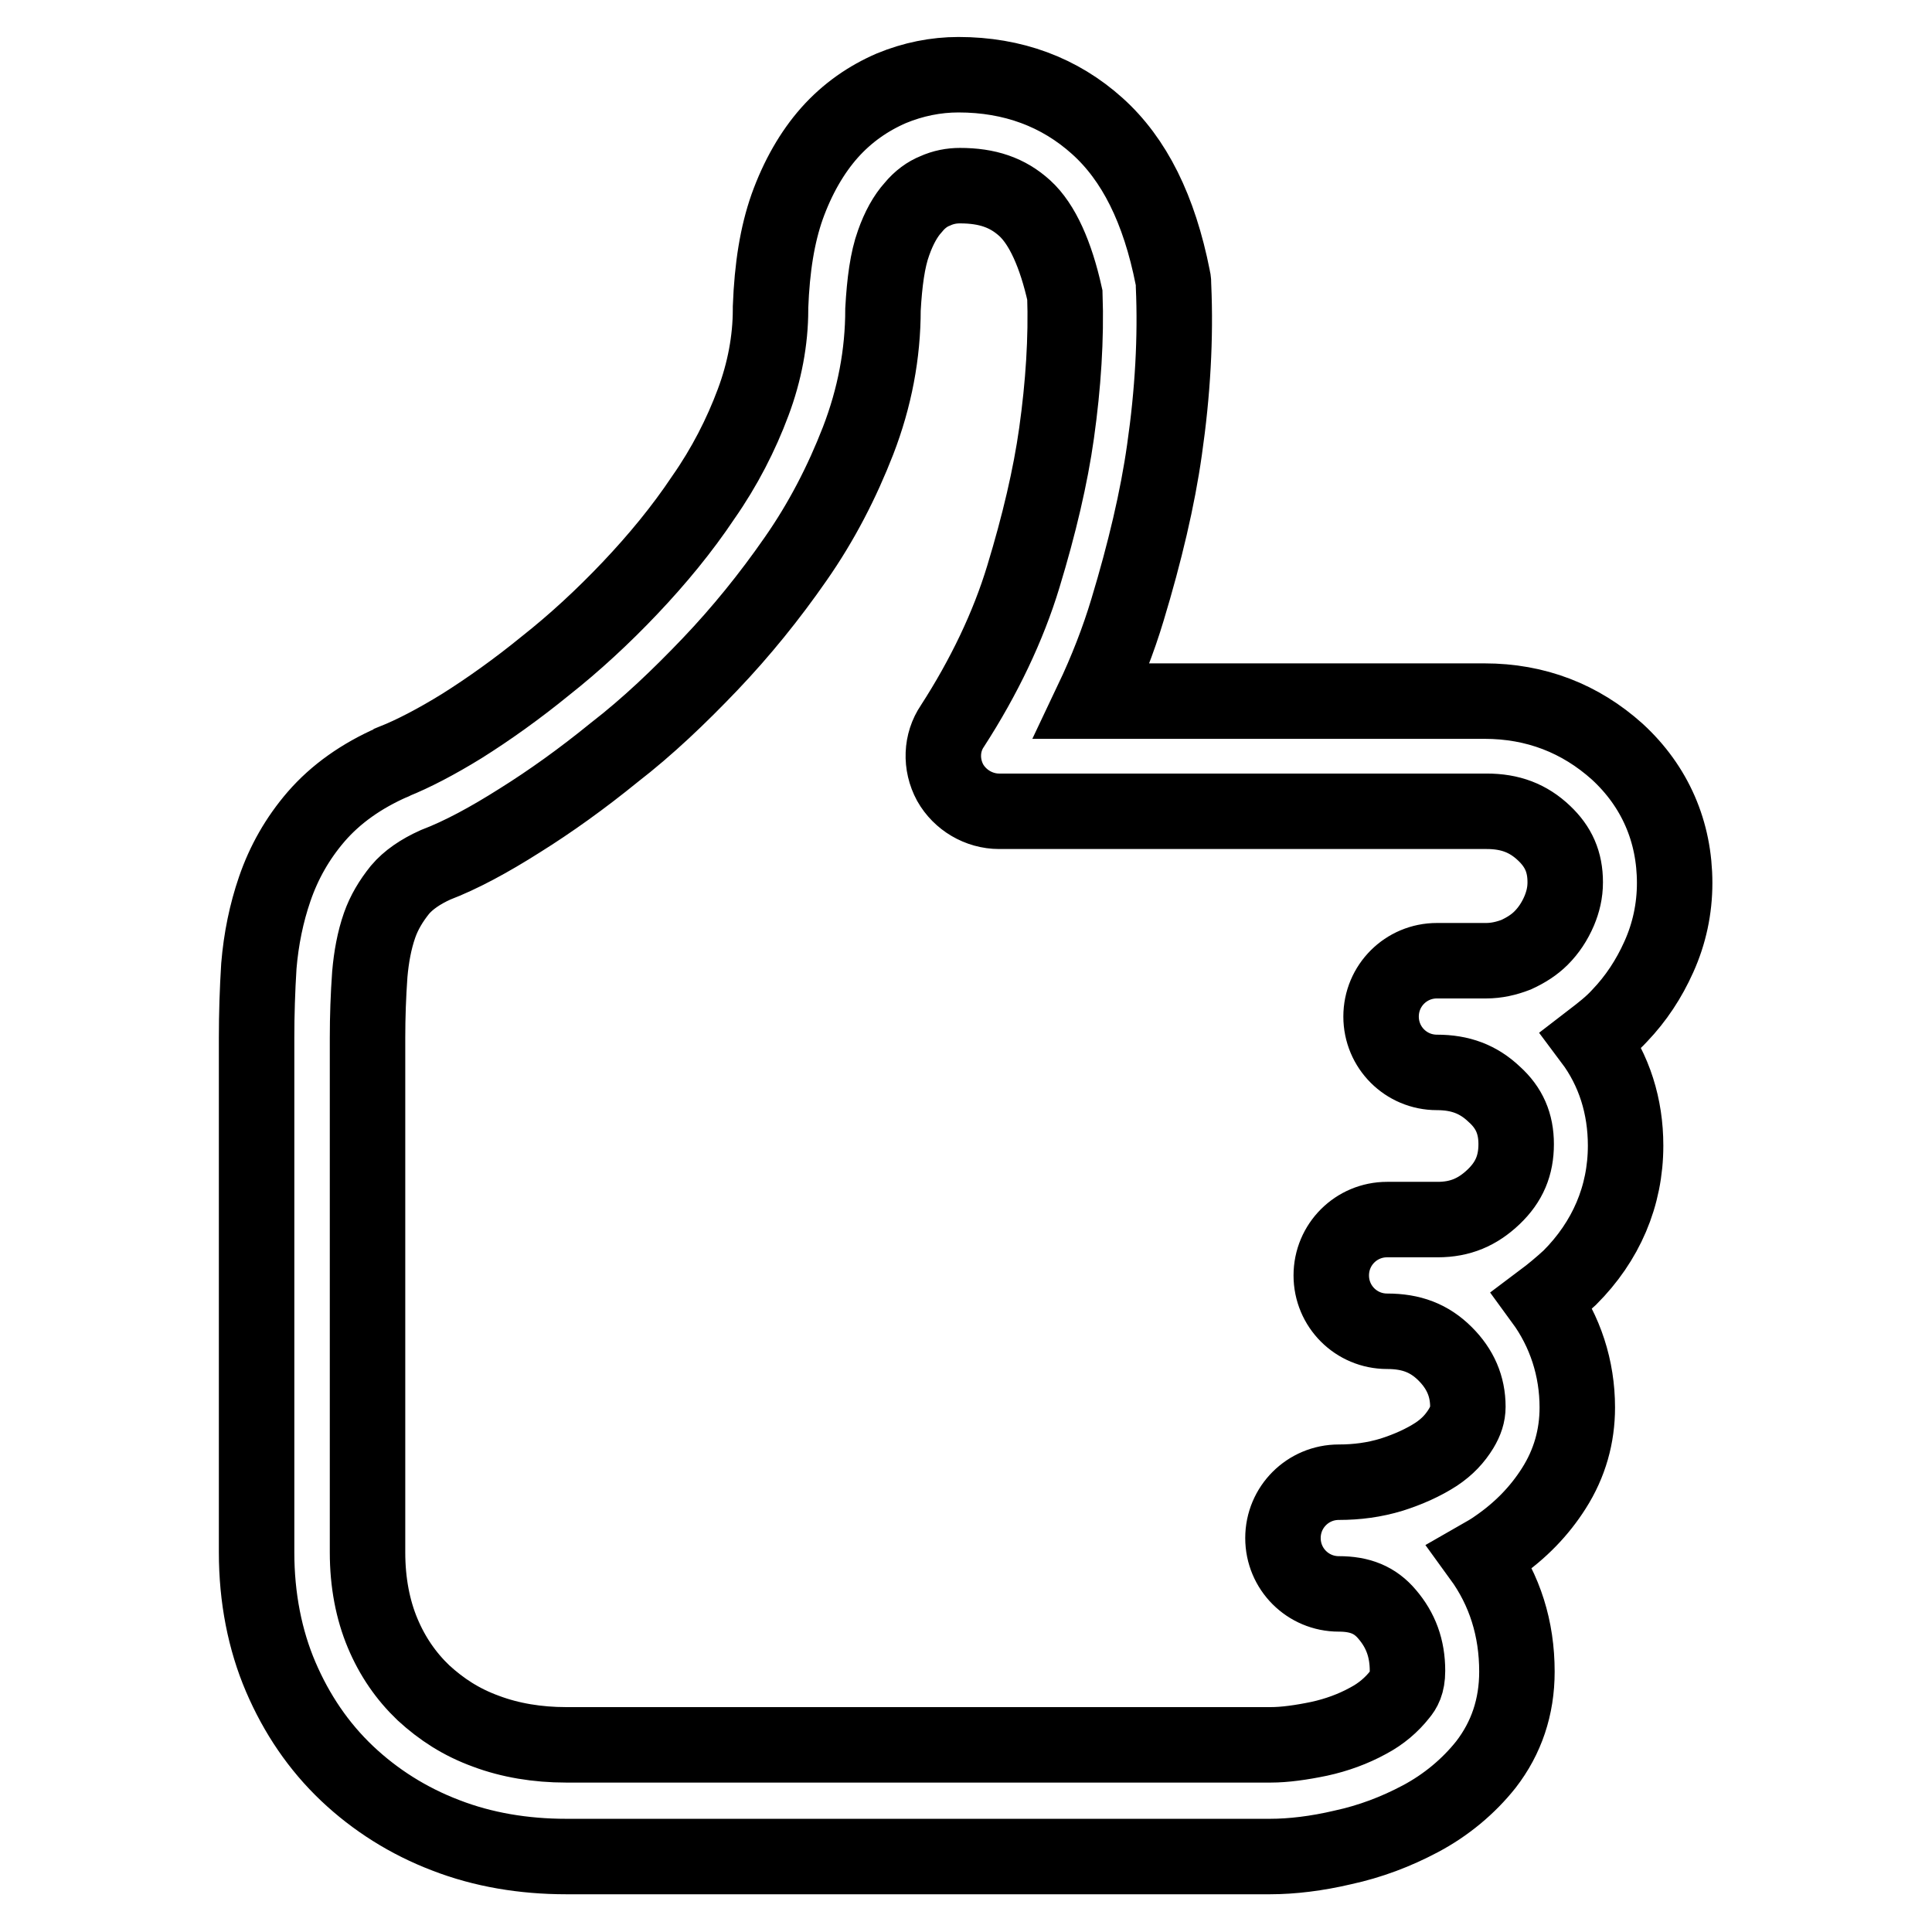
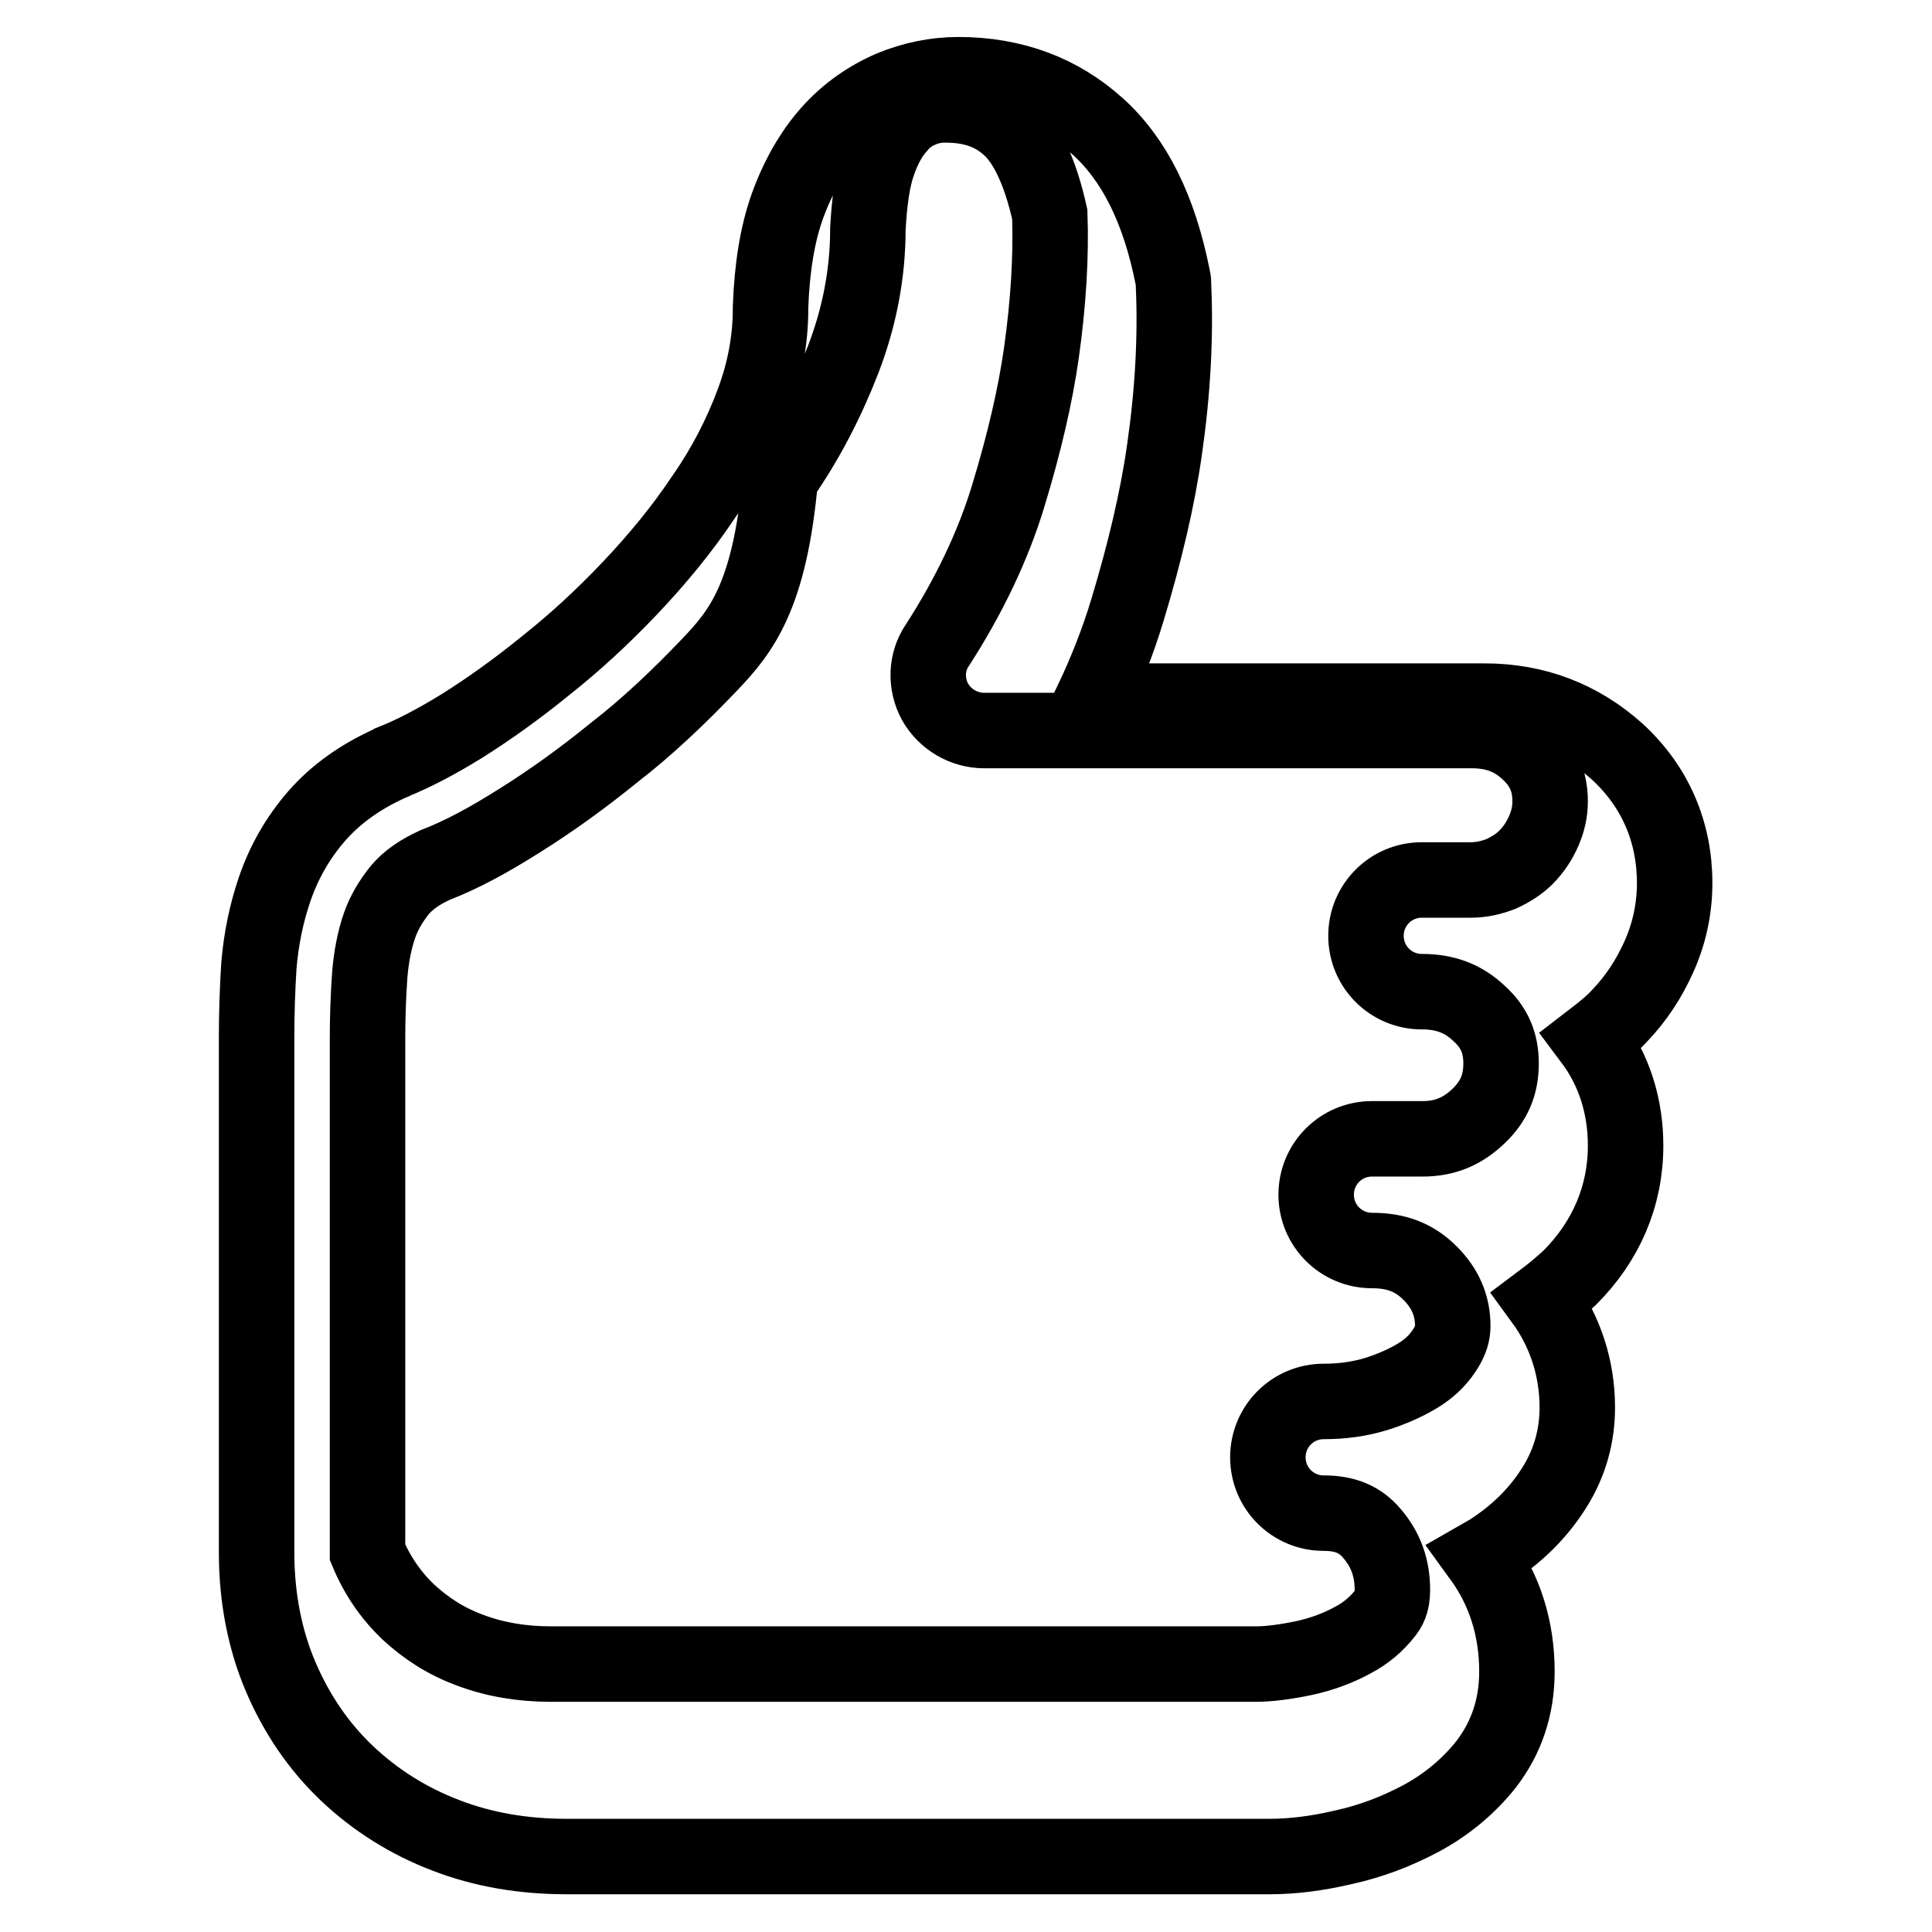
<svg xmlns="http://www.w3.org/2000/svg" version="1.1" x="0px" y="0px" viewBox="0 0 256 256" enable-background="new 0 0 256 256" xml:space="preserve">
  <g>
-     <path stroke-width="10" fill-opacity="0" stroke="#000000" d="M168.3,246L168.3,246H75c-5.6,0-11-0.9-15.9-2.8c-5-1.9-9.4-4.7-13.1-8.2c-3.8-3.6-6.7-7.9-8.8-12.8 c-2.1-4.9-3.2-10.5-3.2-16.5v-68.2c0-3.1,0.1-6.3,0.3-9.5c0.3-3.6,1-7,2.1-10.2c1.2-3.5,3-6.7,5.5-9.6c2.6-3,6-5.4,10.1-7.2 c0,0,0.1,0,0.2-0.1c2.5-1,5.6-2.6,9-4.7c3.5-2.2,7.3-4.9,11.1-8c3.8-3,7.6-6.5,11.2-10.3c3.6-3.8,6.9-7.8,9.7-12 c2.8-4,5-8.3,6.6-12.6c1.5-4,2.3-8.2,2.3-12.3c0-0.1,0-0.2,0-0.3c0.2-5.3,0.9-9.6,2.2-13.3c1.4-3.9,3.3-7.2,5.6-9.8 c2.4-2.7,5.2-4.6,8.2-5.9c2.9-1.2,5.9-1.8,8.9-1.8c7.2,0,13.4,2.3,18.4,6.8c4.9,4.4,8.2,11,10,20.1c0.1,0.4,0.1,0.7,0.1,1.1 c0.3,6.8-0.1,14.1-1.2,21.7c-0.9,6.4-2.6,13.6-4.9,21.2c-1.2,4-2.8,8.1-4.7,12.1h52c6.8,0,12.7,2.3,17.6,6.7 c5,4.6,7.6,10.6,7.6,17.4l0,0c0,3.4-0.7,6.7-2.1,9.8c-1.3,2.9-3,5.5-5.2,7.8c-1.1,1.2-2.4,2.2-3.7,3.2c3,4,4.5,8.8,4.5,14 c0,6.7-2.6,12.7-7.4,17.5c-1.2,1.1-2.4,2.1-3.6,3c3,4.1,4.6,9,4.6,14.2c0,3.8-1,7.4-3.1,10.7c-1.9,3-4.4,5.6-7.6,7.8 c-0.7,0.5-1.4,0.9-2.1,1.3c3.2,4.4,4.8,9.5,4.8,15.2c0,4.7-1.4,8.8-4.1,12.3c-2.3,2.9-5.3,5.4-8.7,7.2c-3.2,1.7-6.6,3-10.3,3.8 C174.5,245.6,171.2,246,168.3,246z M57.7,114.6c-2,0.9-3.6,2-4.7,3.3c-1.2,1.5-2.1,3-2.7,4.7c-0.7,2-1.1,4.2-1.3,6.5 c-0.2,2.8-0.3,5.6-0.3,8.4v68.2c0,4,0.7,7.6,2,10.7c1.3,3.1,3.1,5.7,5.4,7.9c2.4,2.2,5,3.9,8.3,5.1c3.2,1.2,6.8,1.8,10.6,1.8h93.4 l0,0c1.8,0,4-0.3,6.4-0.8c2.3-0.5,4.5-1.3,6.5-2.4c1.7-0.9,3.1-2.1,4.2-3.5c0.5-0.6,1-1.4,1-3.1c0-3-0.9-5.4-2.7-7.5 c-1.6-1.9-3.6-2.7-6.4-2.7c-4.1,0-7.4-3.3-7.4-7.4c0-4.1,3.3-7.4,7.4-7.4c2.4,0,4.7-0.3,7-1c2.2-0.7,4.2-1.6,5.9-2.7 c1.5-1,2.5-2.1,3.3-3.4c0.6-1,0.9-1.9,0.9-2.9c0-2.7-1-5-3-7c-2.1-2.1-4.5-3-7.7-3c-4.1,0-7.4-3.3-7.4-7.4c0-4.1,3.3-7.4,7.4-7.4 h6.7c3,0,5.3-1,7.4-3c2.1-2,3-4.2,3-7c0-2.7-0.9-4.8-2.9-6.6c-2.1-2-4.5-2.9-7.6-2.9c-4.1,0-7.4-3.3-7.4-7.4c0-4.1,3.3-7.4,7.4-7.4 h6.5c1.4,0,2.7-0.3,4-0.8c1.3-0.6,2.4-1.3,3.3-2.2c1-1,1.8-2.2,2.4-3.6c0.5-1.2,0.8-2.4,0.8-3.8c0-2.7-0.9-4.7-2.8-6.5 c-2.1-2-4.5-2.9-7.6-2.9h-64.6c-2.7,0-5.2-1.5-6.5-3.8c-1.3-2.4-1.2-5.3,0.3-7.5c4.2-6.5,7.4-13.2,9.4-19.8 c2.1-6.9,3.6-13.3,4.4-19c0.9-6.4,1.3-12.6,1.1-18.3c-1.2-5.4-3-9.4-5.3-11.5c-2.3-2.1-5-3-8.6-3c-1.1,0-2.2,0.2-3.3,0.7 c-1,0.4-2,1.1-2.9,2.2c-1,1.1-1.9,2.7-2.6,4.7c-0.8,2.2-1.2,5.2-1.4,8.8c0,5.9-1.1,11.7-3.3,17.4c-2.1,5.4-4.8,10.7-8.3,15.7 C102,79,98.2,83.7,94.1,88c-4.1,4.3-8.3,8.3-12.7,11.7c-4.3,3.5-8.5,6.5-12.5,9C64.8,111.3,61.1,113.3,57.7,114.6z" />
+     <path stroke-width="10" fill-opacity="0" stroke="#000000" d="M168.3,246L168.3,246H75c-5.6,0-11-0.9-15.9-2.8c-5-1.9-9.4-4.7-13.1-8.2c-3.8-3.6-6.7-7.9-8.8-12.8 c-2.1-4.9-3.2-10.5-3.2-16.5v-68.2c0-3.1,0.1-6.3,0.3-9.5c0.3-3.6,1-7,2.1-10.2c1.2-3.5,3-6.7,5.5-9.6c2.6-3,6-5.4,10.1-7.2 c0,0,0.1,0,0.2-0.1c2.5-1,5.6-2.6,9-4.7c3.5-2.2,7.3-4.9,11.1-8c3.8-3,7.6-6.5,11.2-10.3c3.6-3.8,6.9-7.8,9.7-12 c2.8-4,5-8.3,6.6-12.6c1.5-4,2.3-8.2,2.3-12.3c0-0.1,0-0.2,0-0.3c0.2-5.3,0.9-9.6,2.2-13.3c1.4-3.9,3.3-7.2,5.6-9.8 c2.4-2.7,5.2-4.6,8.2-5.9c2.9-1.2,5.9-1.8,8.9-1.8c7.2,0,13.4,2.3,18.4,6.8c4.9,4.4,8.2,11,10,20.1c0.1,0.4,0.1,0.7,0.1,1.1 c0.3,6.8-0.1,14.1-1.2,21.7c-0.9,6.4-2.6,13.6-4.9,21.2c-1.2,4-2.8,8.1-4.7,12.1h52c6.8,0,12.7,2.3,17.6,6.7 c5,4.6,7.6,10.6,7.6,17.4l0,0c0,3.4-0.7,6.7-2.1,9.8c-1.3,2.9-3,5.5-5.2,7.8c-1.1,1.2-2.4,2.2-3.7,3.2c3,4,4.5,8.8,4.5,14 c0,6.7-2.6,12.7-7.4,17.5c-1.2,1.1-2.4,2.1-3.6,3c3,4.1,4.6,9,4.6,14.2c0,3.8-1,7.4-3.1,10.7c-1.9,3-4.4,5.6-7.6,7.8 c-0.7,0.5-1.4,0.9-2.1,1.3c3.2,4.4,4.8,9.5,4.8,15.2c0,4.7-1.4,8.8-4.1,12.3c-2.3,2.9-5.3,5.4-8.7,7.2c-3.2,1.7-6.6,3-10.3,3.8 C174.5,245.6,171.2,246,168.3,246z M57.7,114.6c-2,0.9-3.6,2-4.7,3.3c-1.2,1.5-2.1,3-2.7,4.7c-0.7,2-1.1,4.2-1.3,6.5 c-0.2,2.8-0.3,5.6-0.3,8.4v68.2c1.3,3.1,3.1,5.7,5.4,7.9c2.4,2.2,5,3.9,8.3,5.1c3.2,1.2,6.8,1.8,10.6,1.8h93.4 l0,0c1.8,0,4-0.3,6.4-0.8c2.3-0.5,4.5-1.3,6.5-2.4c1.7-0.9,3.1-2.1,4.2-3.5c0.5-0.6,1-1.4,1-3.1c0-3-0.9-5.4-2.7-7.5 c-1.6-1.9-3.6-2.7-6.4-2.7c-4.1,0-7.4-3.3-7.4-7.4c0-4.1,3.3-7.4,7.4-7.4c2.4,0,4.7-0.3,7-1c2.2-0.7,4.2-1.6,5.9-2.7 c1.5-1,2.5-2.1,3.3-3.4c0.6-1,0.9-1.9,0.9-2.9c0-2.7-1-5-3-7c-2.1-2.1-4.5-3-7.7-3c-4.1,0-7.4-3.3-7.4-7.4c0-4.1,3.3-7.4,7.4-7.4 h6.7c3,0,5.3-1,7.4-3c2.1-2,3-4.2,3-7c0-2.7-0.9-4.8-2.9-6.6c-2.1-2-4.5-2.9-7.6-2.9c-4.1,0-7.4-3.3-7.4-7.4c0-4.1,3.3-7.4,7.4-7.4 h6.5c1.4,0,2.7-0.3,4-0.8c1.3-0.6,2.4-1.3,3.3-2.2c1-1,1.8-2.2,2.4-3.6c0.5-1.2,0.8-2.4,0.8-3.8c0-2.7-0.9-4.7-2.8-6.5 c-2.1-2-4.5-2.9-7.6-2.9h-64.6c-2.7,0-5.2-1.5-6.5-3.8c-1.3-2.4-1.2-5.3,0.3-7.5c4.2-6.5,7.4-13.2,9.4-19.8 c2.1-6.9,3.6-13.3,4.4-19c0.9-6.4,1.3-12.6,1.1-18.3c-1.2-5.4-3-9.4-5.3-11.5c-2.3-2.1-5-3-8.6-3c-1.1,0-2.2,0.2-3.3,0.7 c-1,0.4-2,1.1-2.9,2.2c-1,1.1-1.9,2.7-2.6,4.7c-0.8,2.2-1.2,5.2-1.4,8.8c0,5.9-1.1,11.7-3.3,17.4c-2.1,5.4-4.8,10.7-8.3,15.7 C102,79,98.2,83.7,94.1,88c-4.1,4.3-8.3,8.3-12.7,11.7c-4.3,3.5-8.5,6.5-12.5,9C64.8,111.3,61.1,113.3,57.7,114.6z" />
  </g>
</svg>